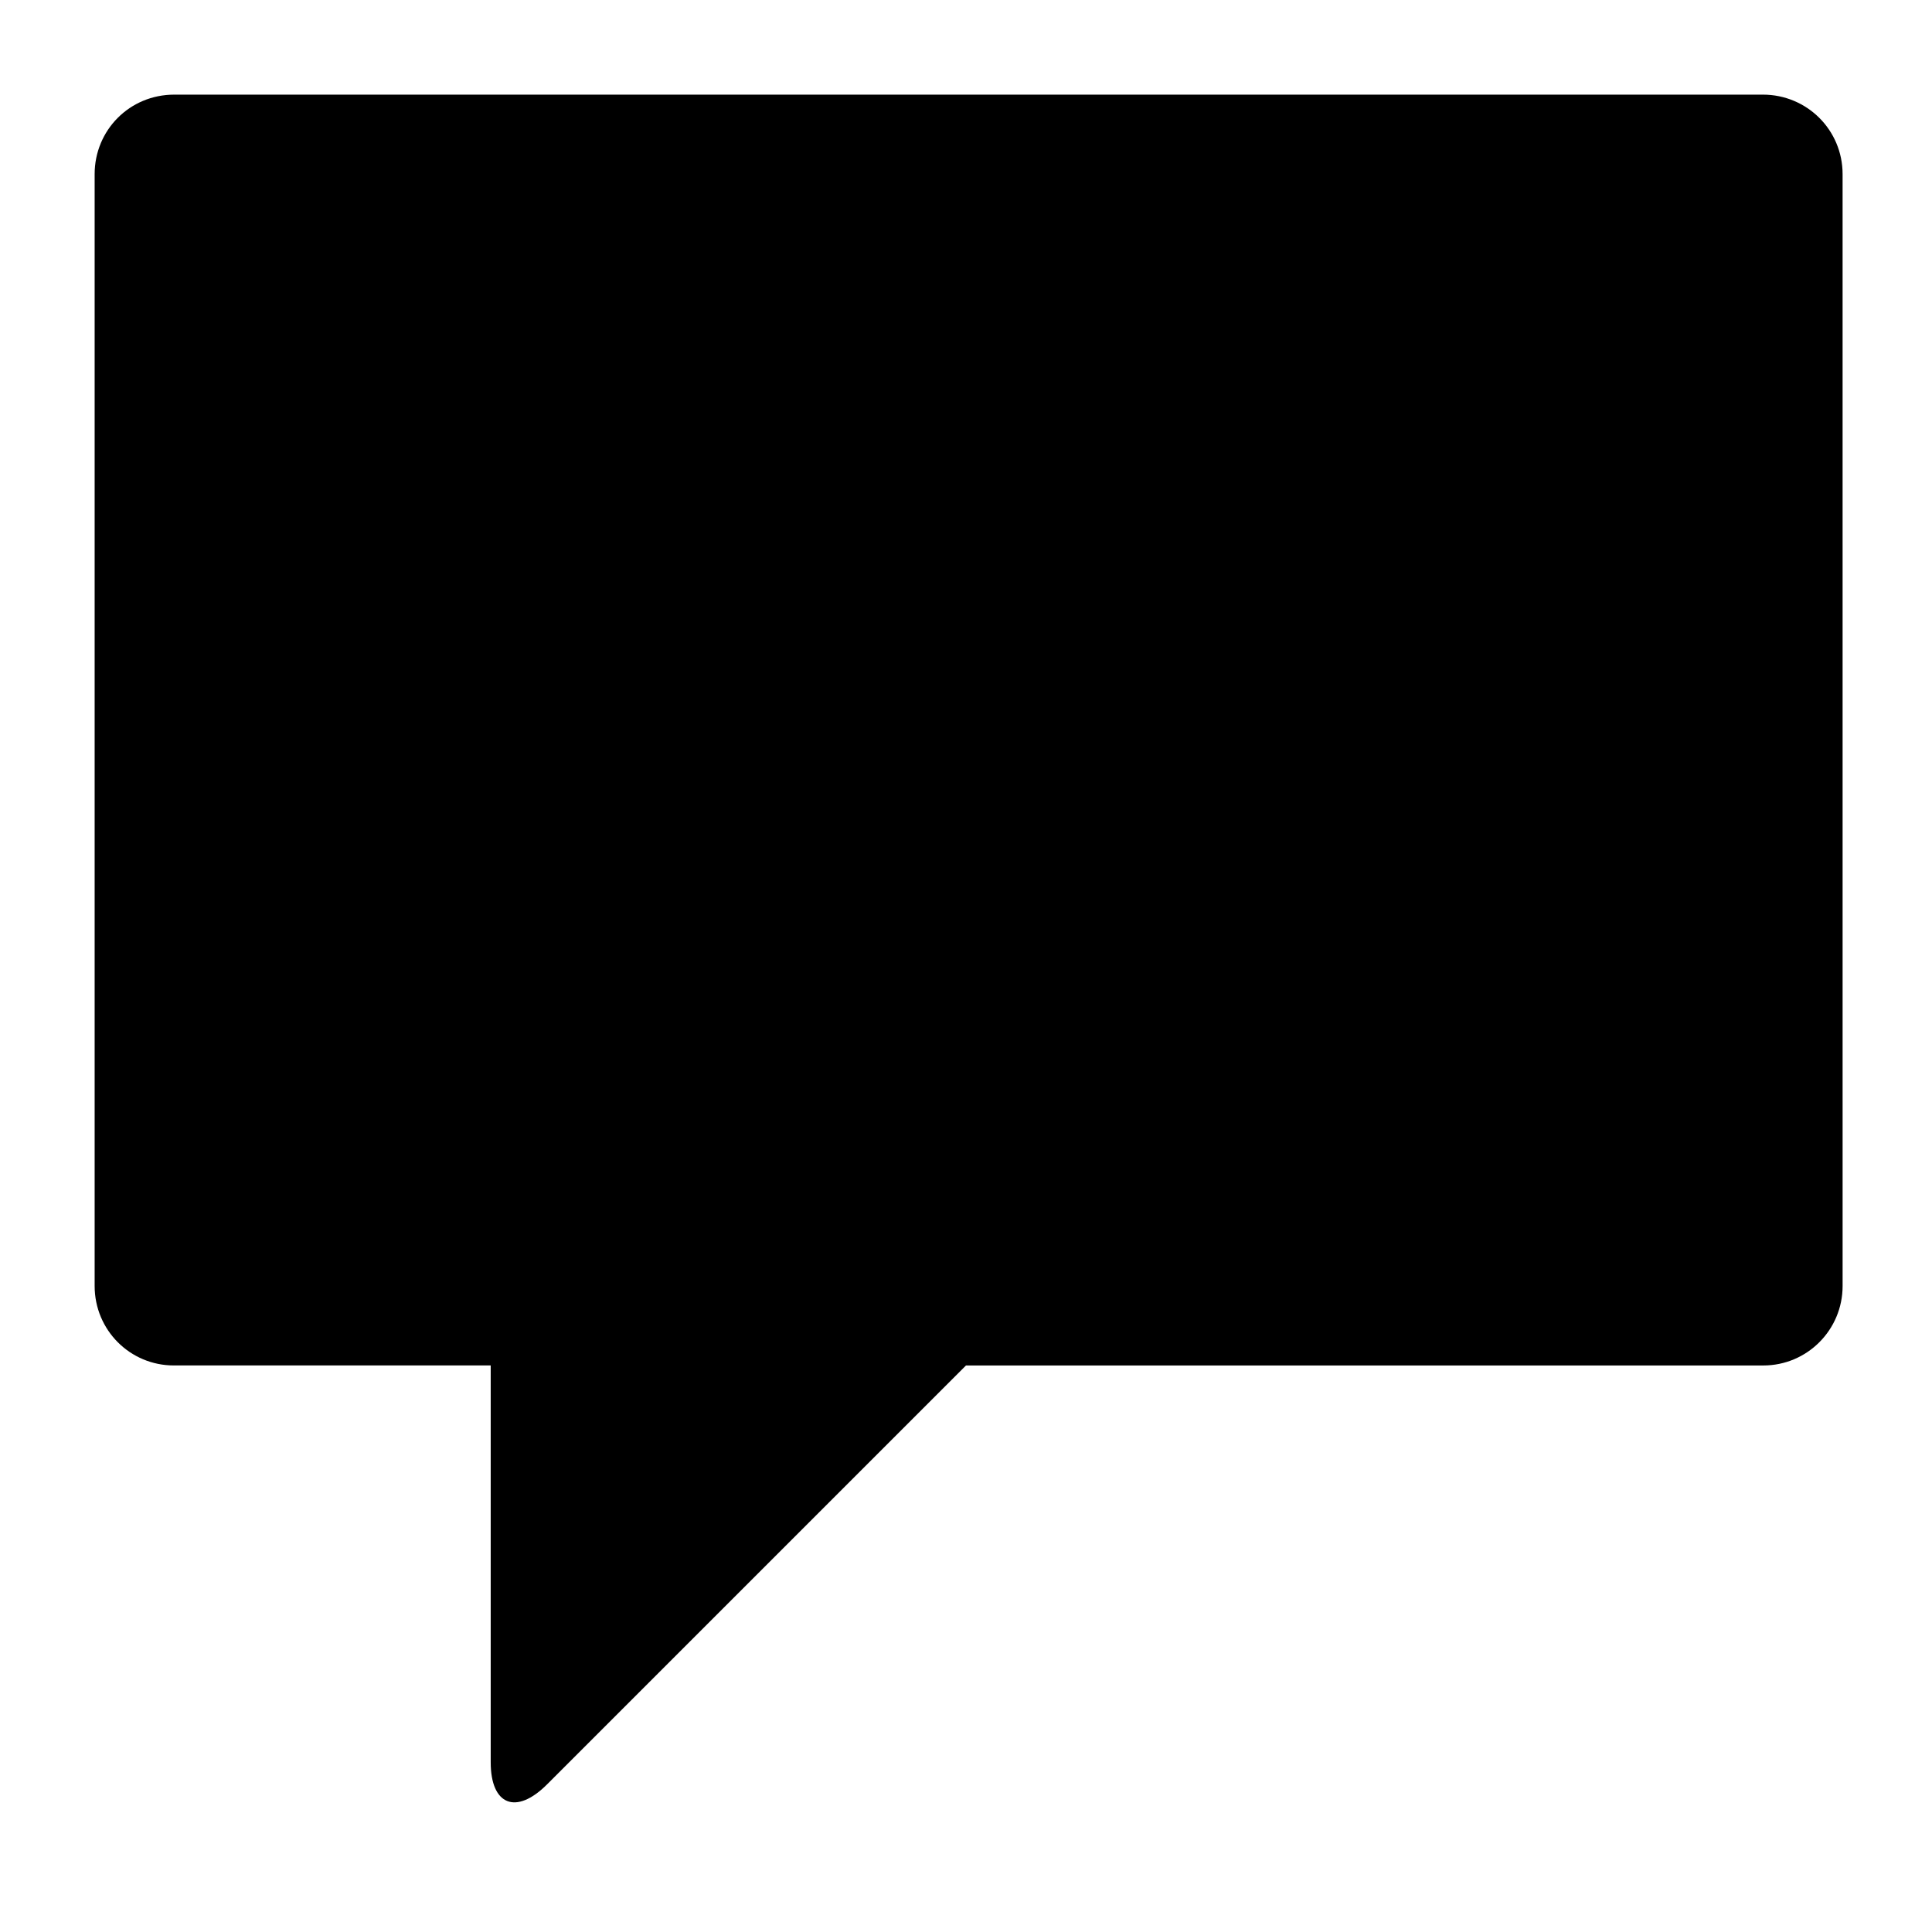
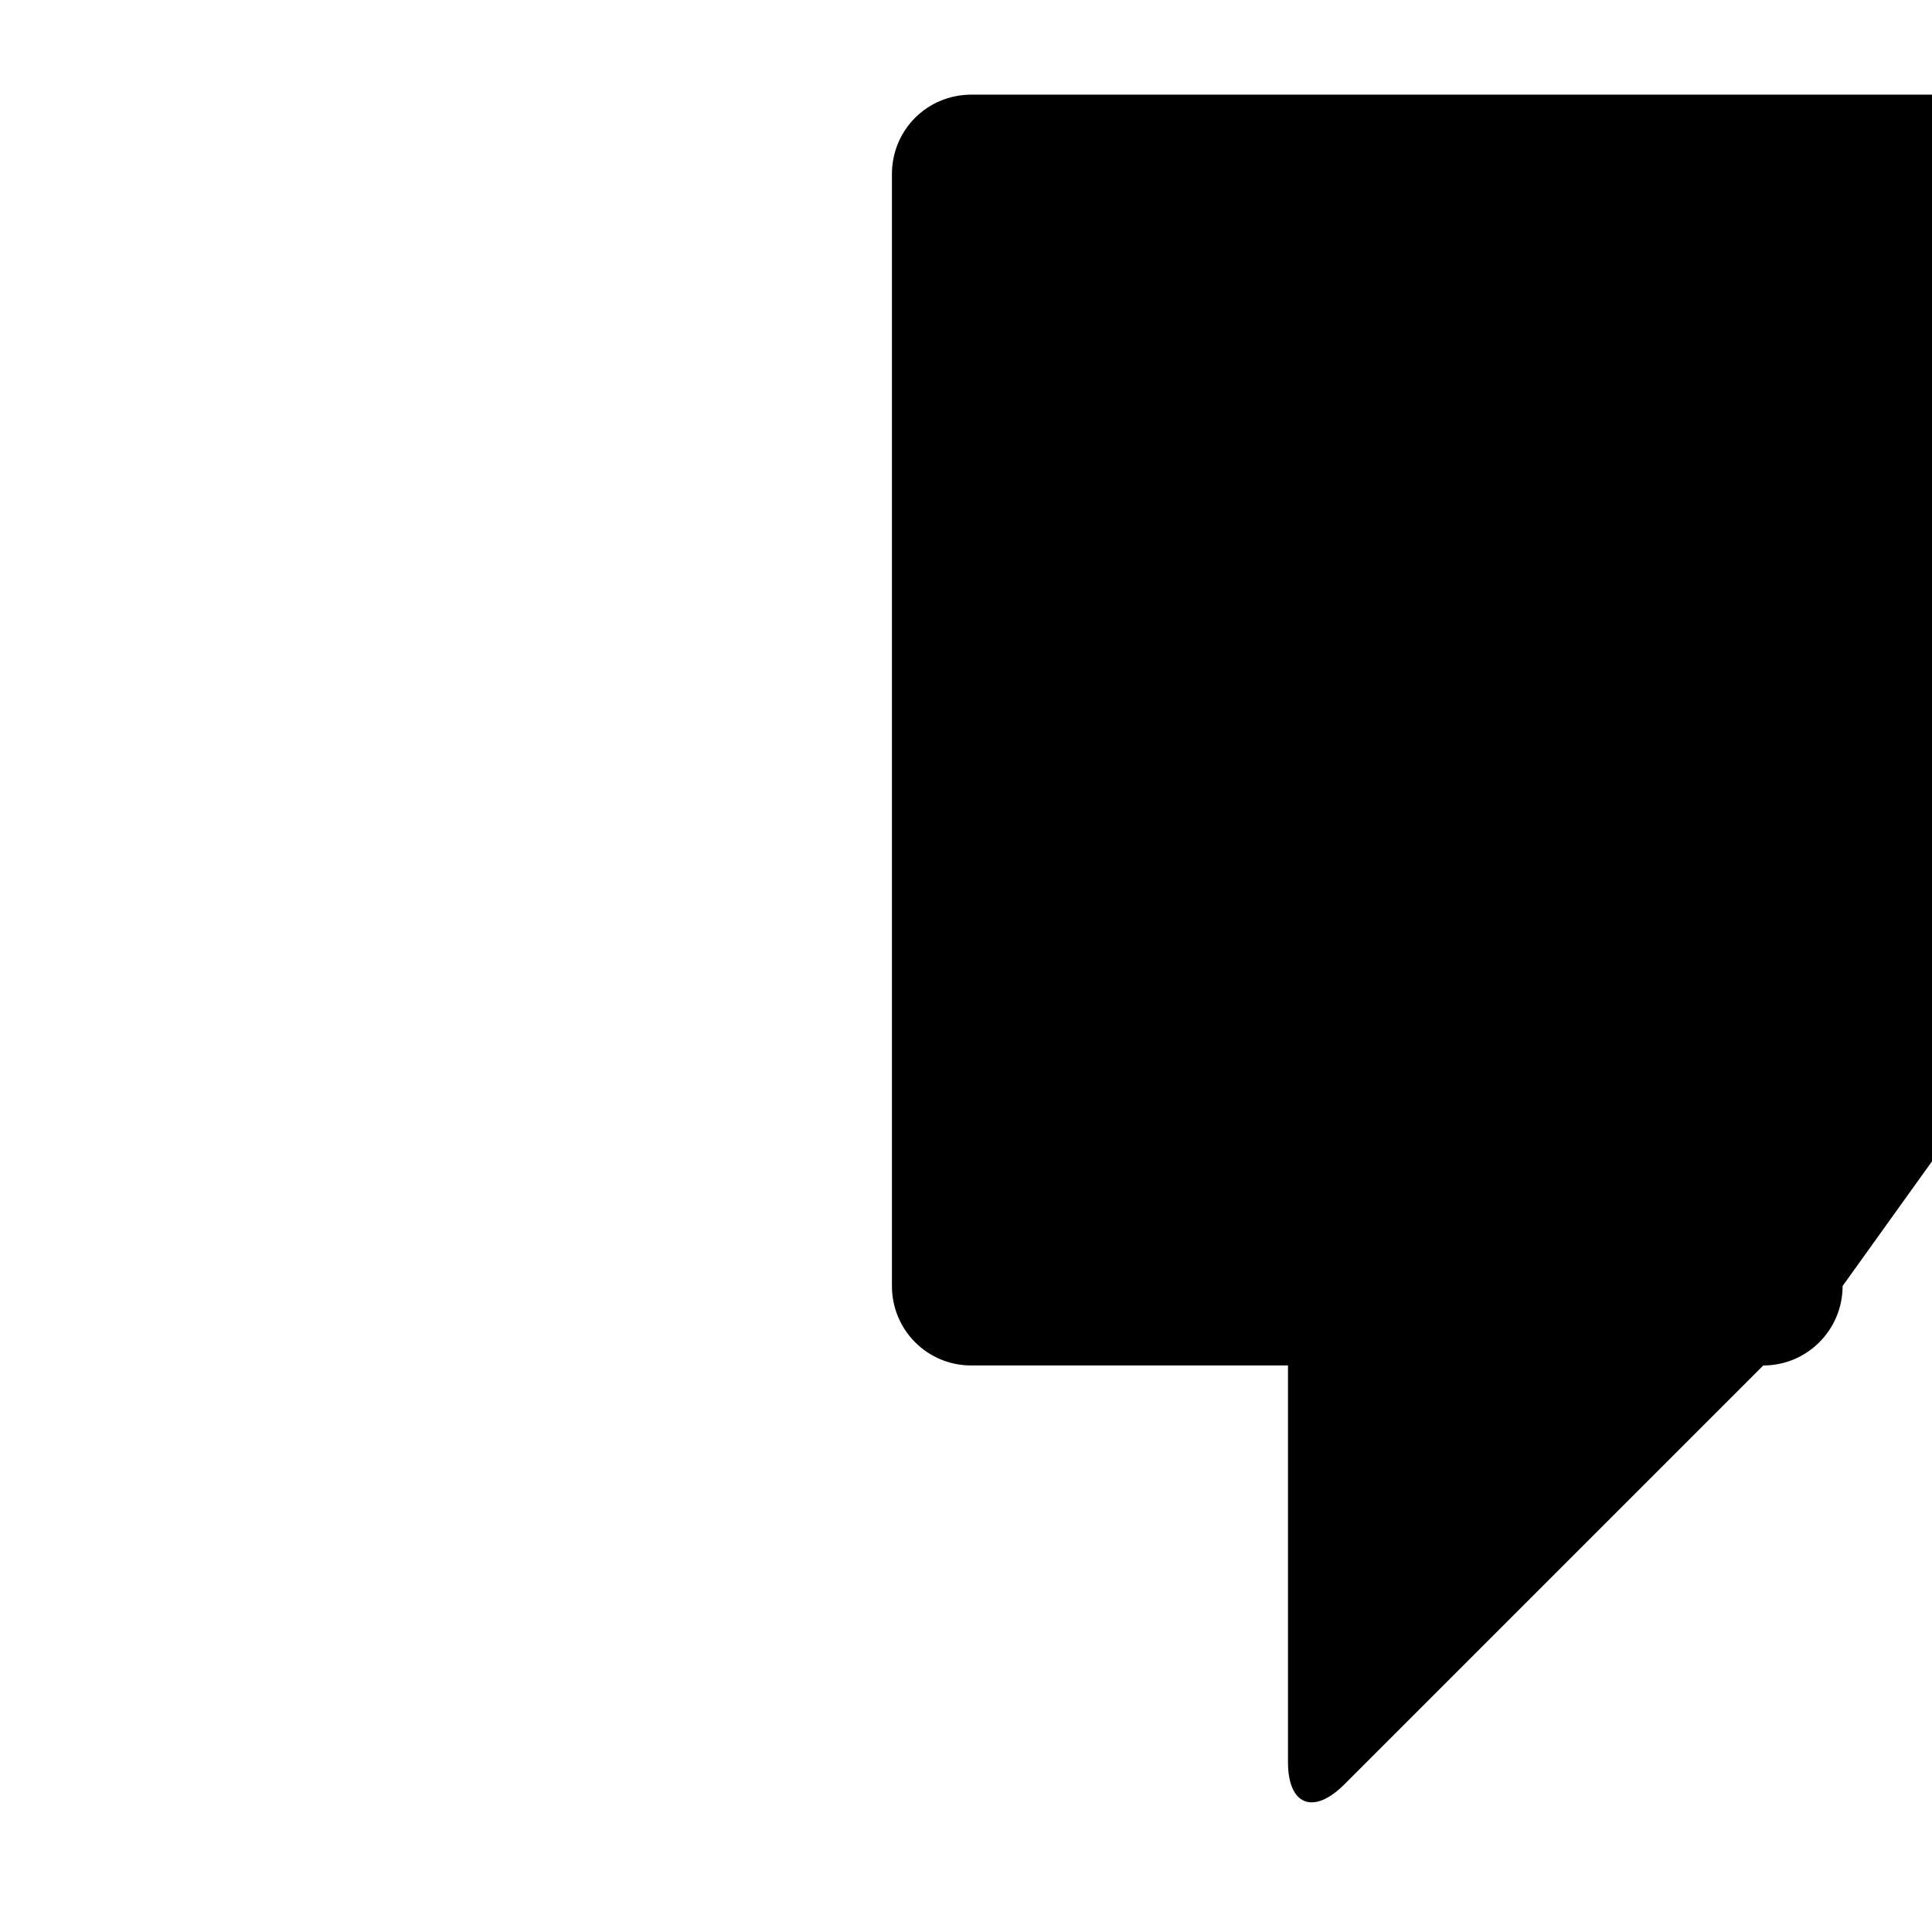
<svg xmlns="http://www.w3.org/2000/svg" fill="#000000" width="800px" height="800px" version="1.1" viewBox="144 144 512 512">
-   <path d="m632.31 484.8c0 11.633-9.395 21.066-21.027 21.066h-211.29l-111.01 111.01c-8.25 8.25-14.941 5.473-14.941-5.856v-105.16h-83.973c-11.59 0-20.988-9.359-20.988-21.066v-294.65c0-11.633 9.254-21.066 21.105-21.066h421.01c11.656 0 21.109 9.359 21.109 21.066z" fill-rule="evenodd" />
+   <path d="m632.31 484.8c0 11.633-9.395 21.066-21.027 21.066l-111.01 111.01c-8.25 8.25-14.941 5.473-14.941-5.856v-105.16h-83.973c-11.59 0-20.988-9.359-20.988-21.066v-294.65c0-11.633 9.254-21.066 21.105-21.066h421.01c11.656 0 21.109 9.359 21.109 21.066z" fill-rule="evenodd" />
</svg>